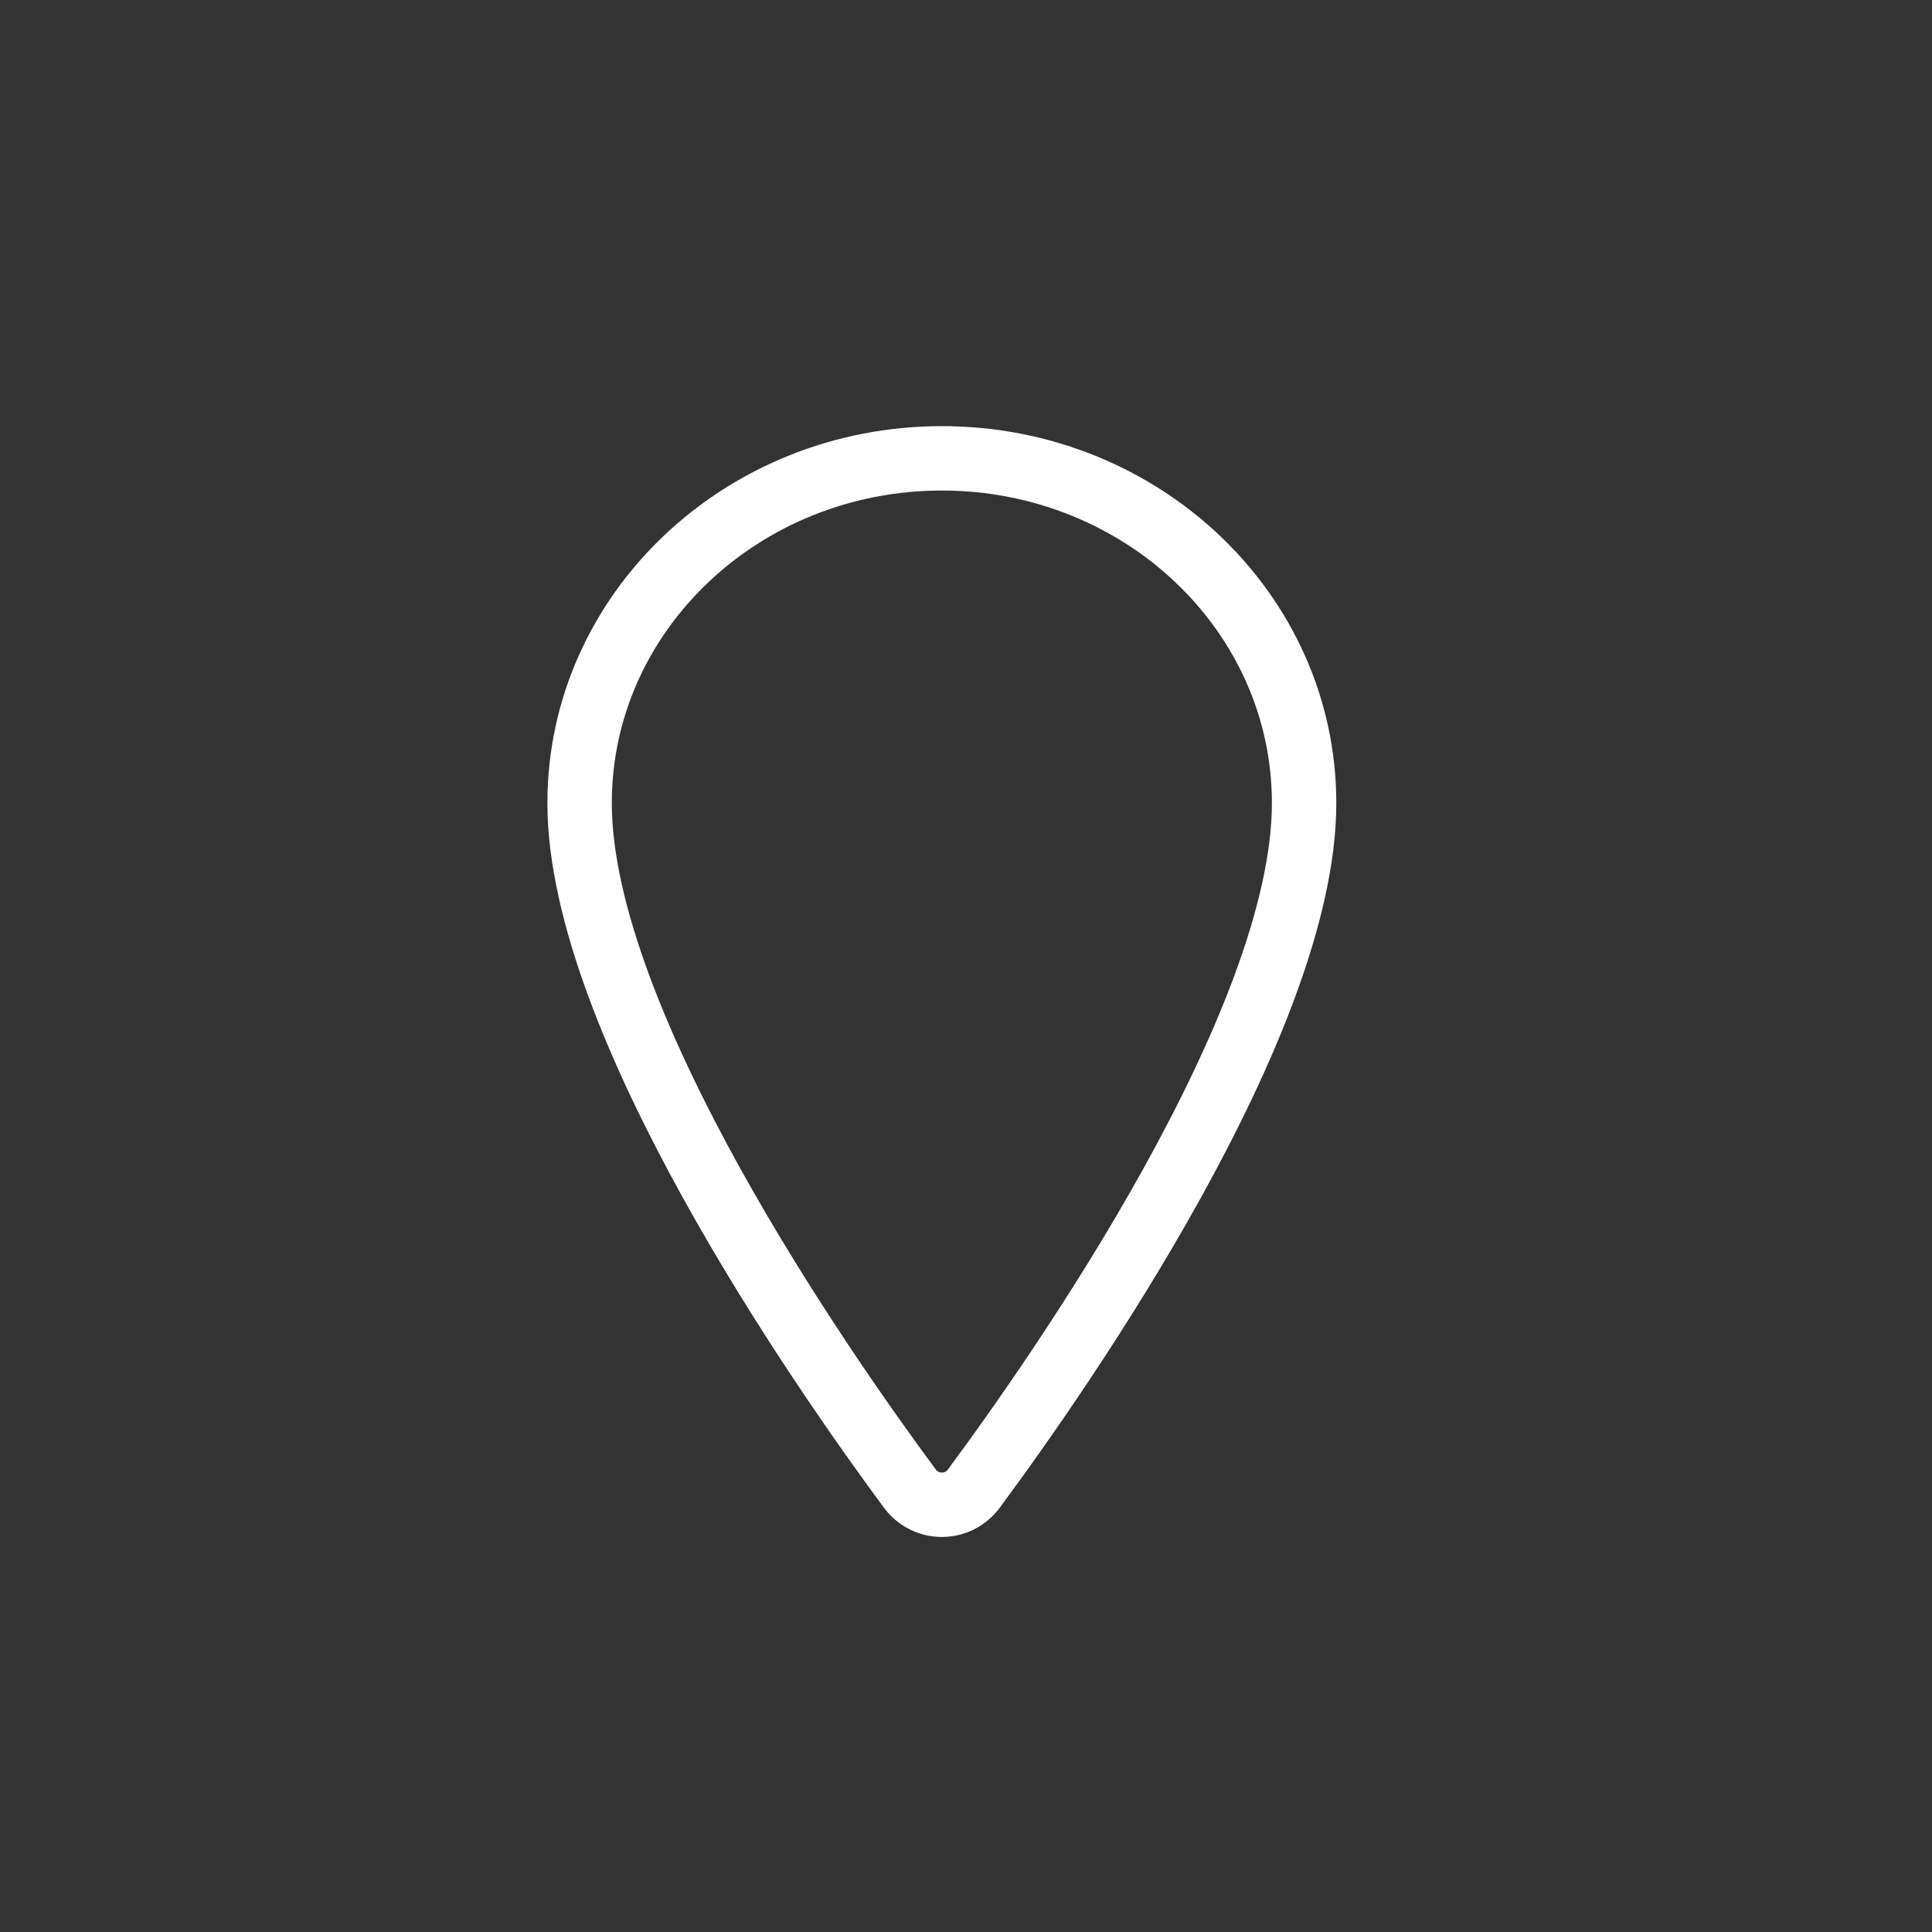
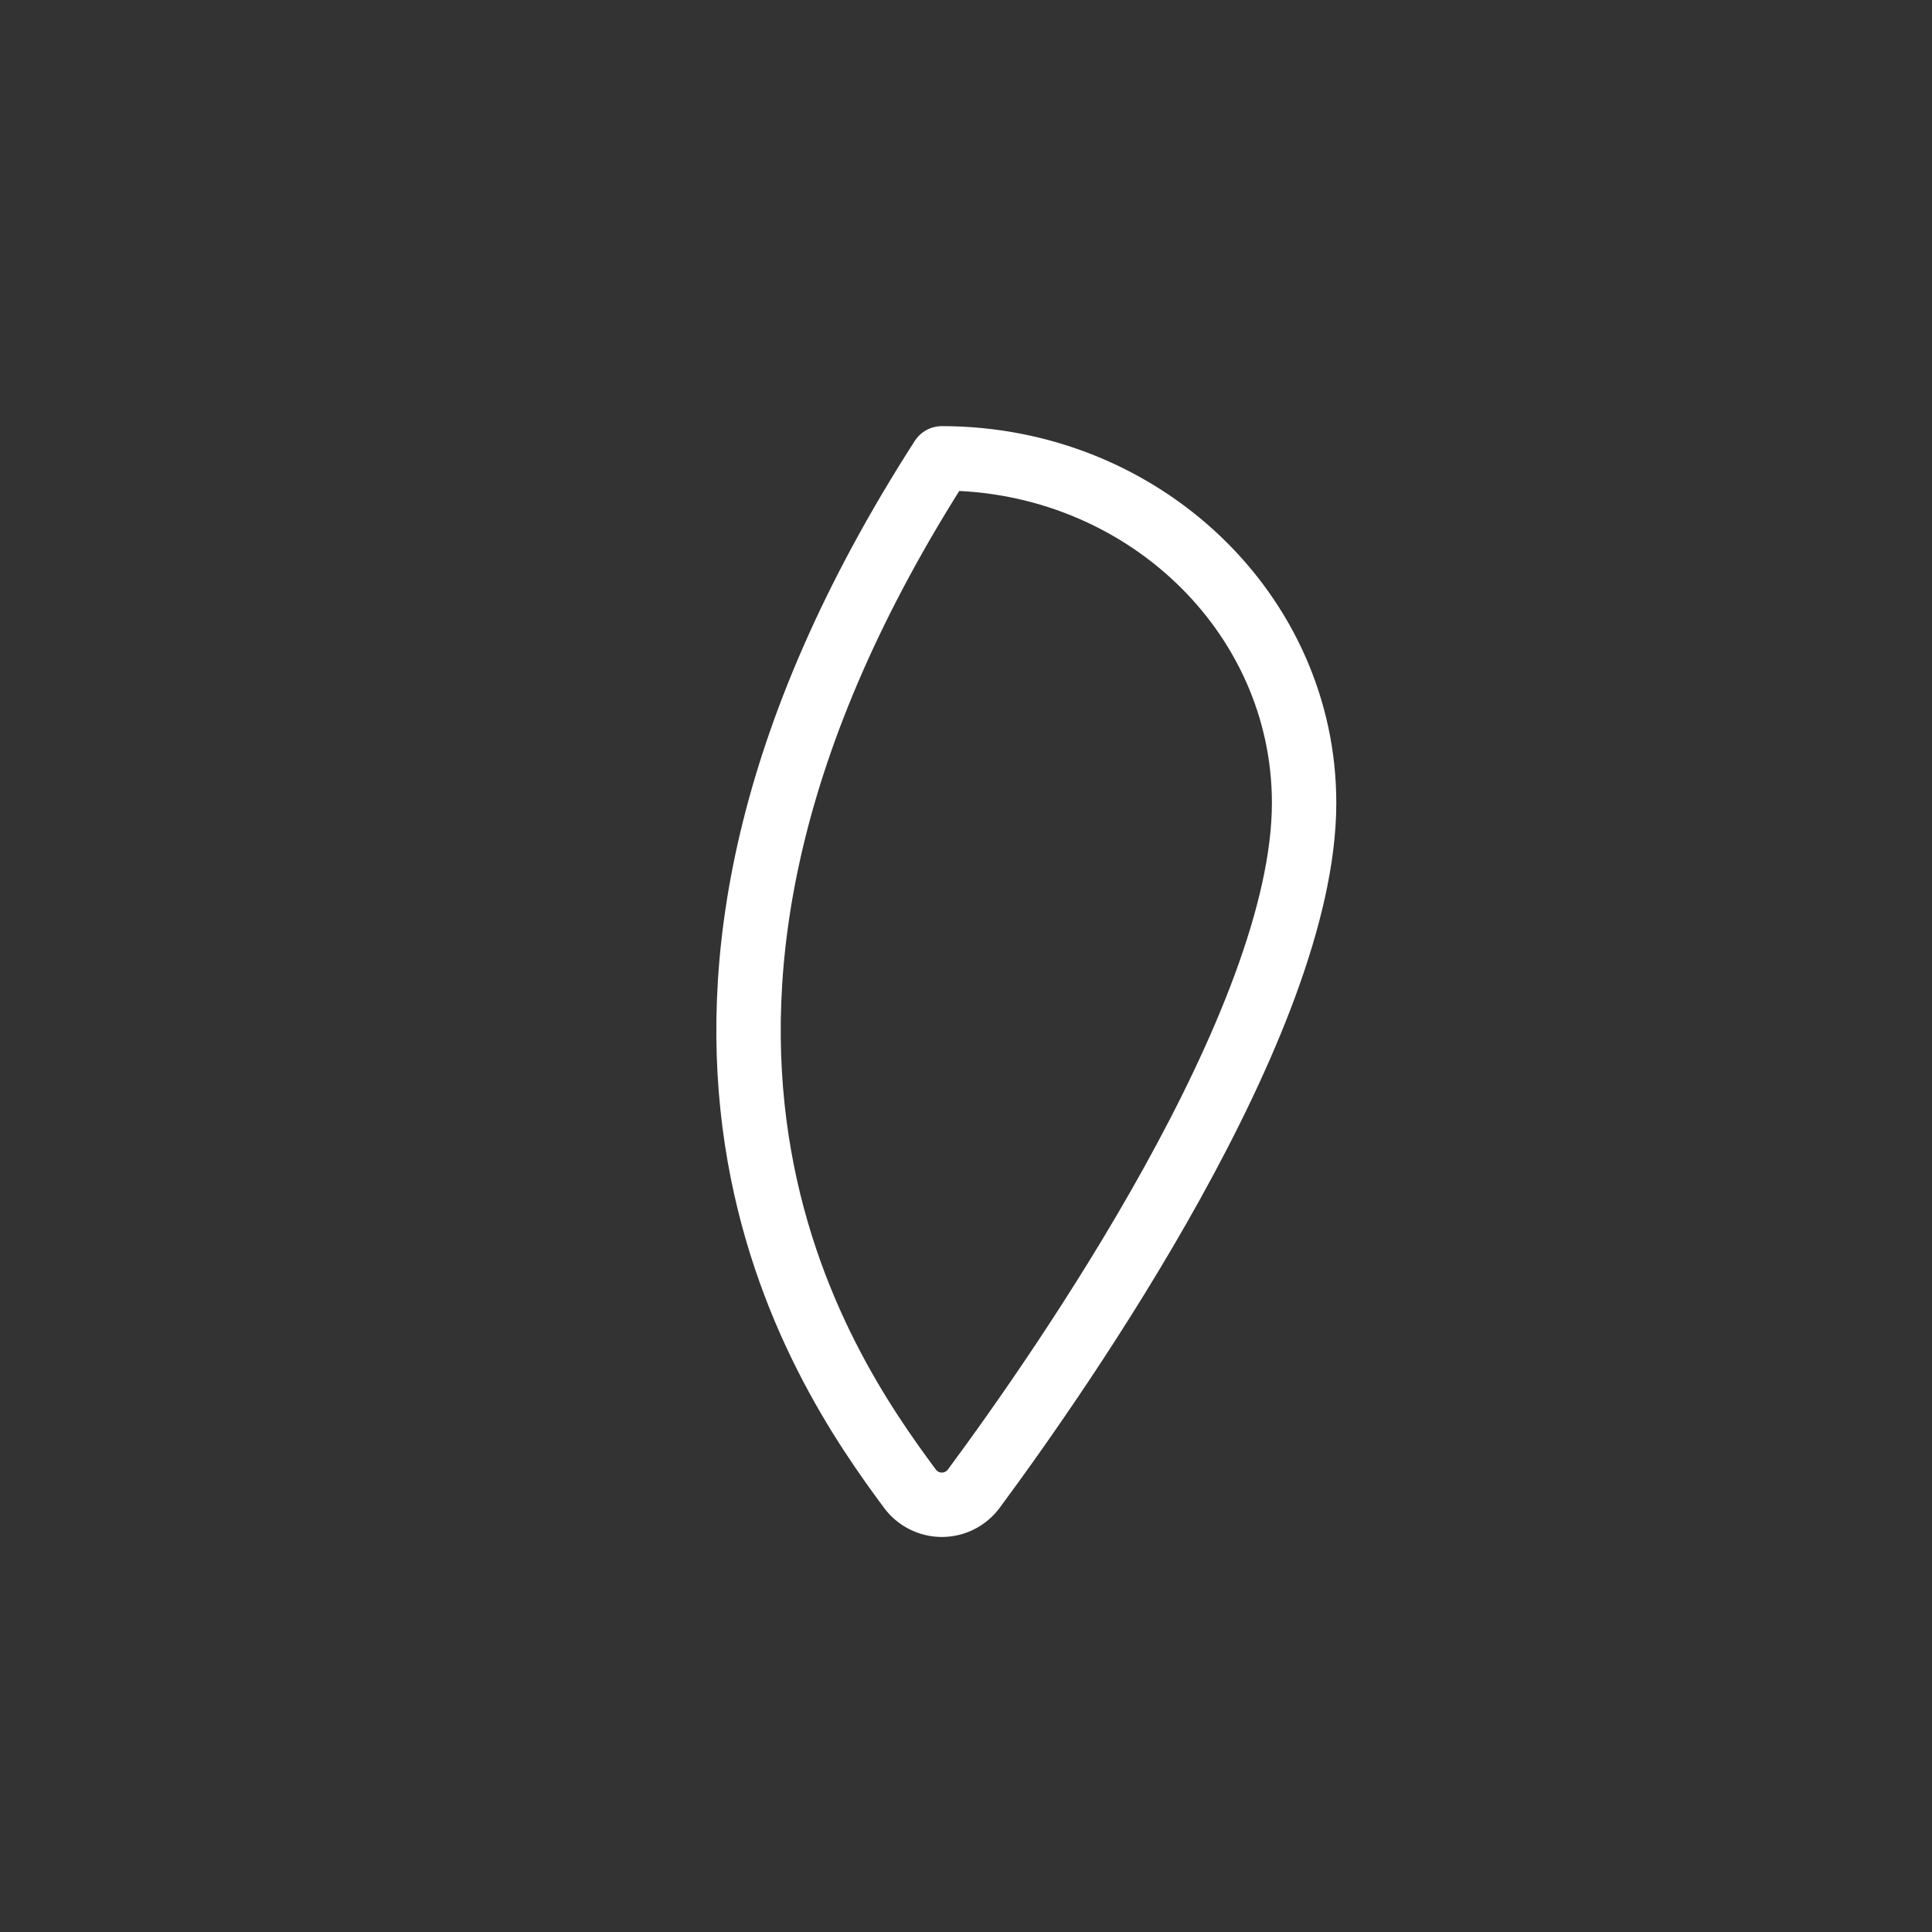
<svg xmlns="http://www.w3.org/2000/svg" width="30" height="30" viewBox="0 0 30 30" fill="none">
  <rect x="0" y="0" width="30" height="30" fill="#333333" stroke="none" />
-   <path d="M14.625 7.117C11.52 7.117 9 9.515 9 12.469C9 15.867 12.75 21.253 14.127 23.113C14.184 23.191 14.259 23.255 14.346 23.299C14.432 23.343 14.528 23.366 14.625 23.366C14.722 23.366 14.818 23.343 14.904 23.299C14.991 23.255 15.066 23.191 15.123 23.113C16.5 21.253 20.25 15.87 20.25 12.469C20.25 9.515 17.73 7.117 14.625 7.117Z" stroke="white" stroke-linecap="round" stroke-linejoin="round" />
+   <path d="M14.625 7.117C9 15.867 12.75 21.253 14.127 23.113C14.184 23.191 14.259 23.255 14.346 23.299C14.432 23.343 14.528 23.366 14.625 23.366C14.722 23.366 14.818 23.343 14.904 23.299C14.991 23.255 15.066 23.191 15.123 23.113C16.5 21.253 20.25 15.87 20.25 12.469C20.25 9.515 17.73 7.117 14.625 7.117Z" stroke="white" stroke-linecap="round" stroke-linejoin="round" />
</svg>